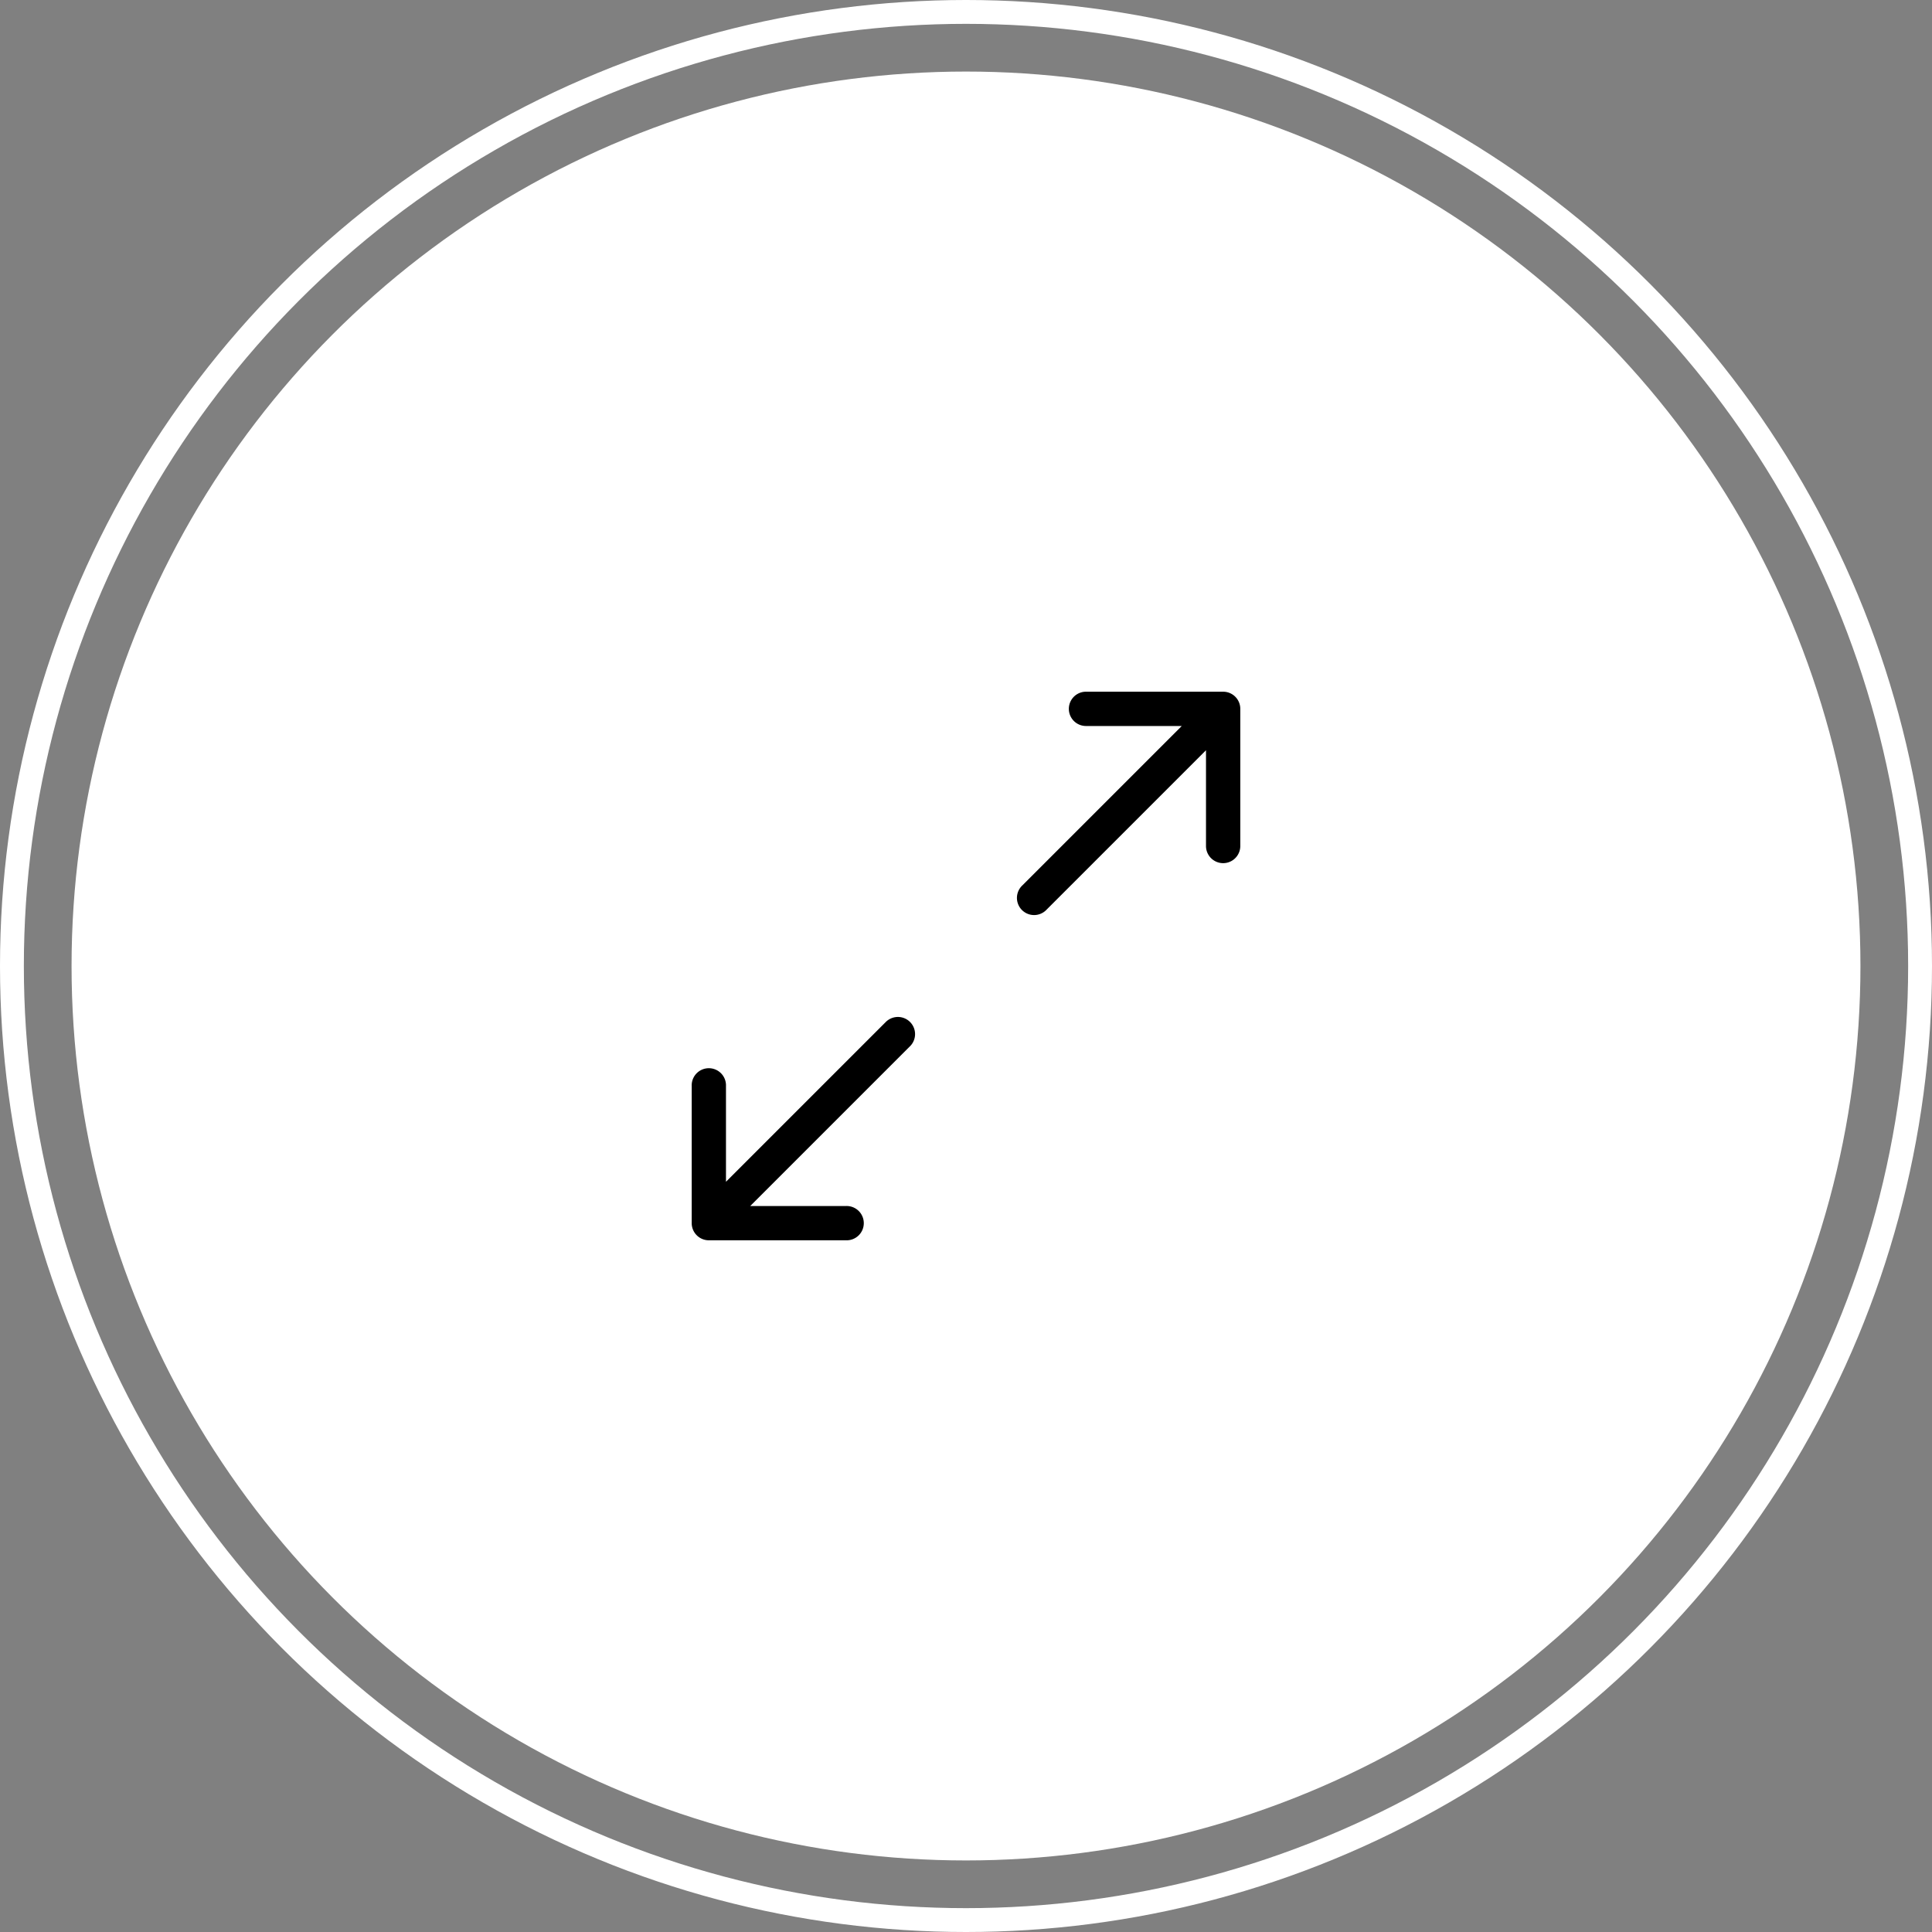
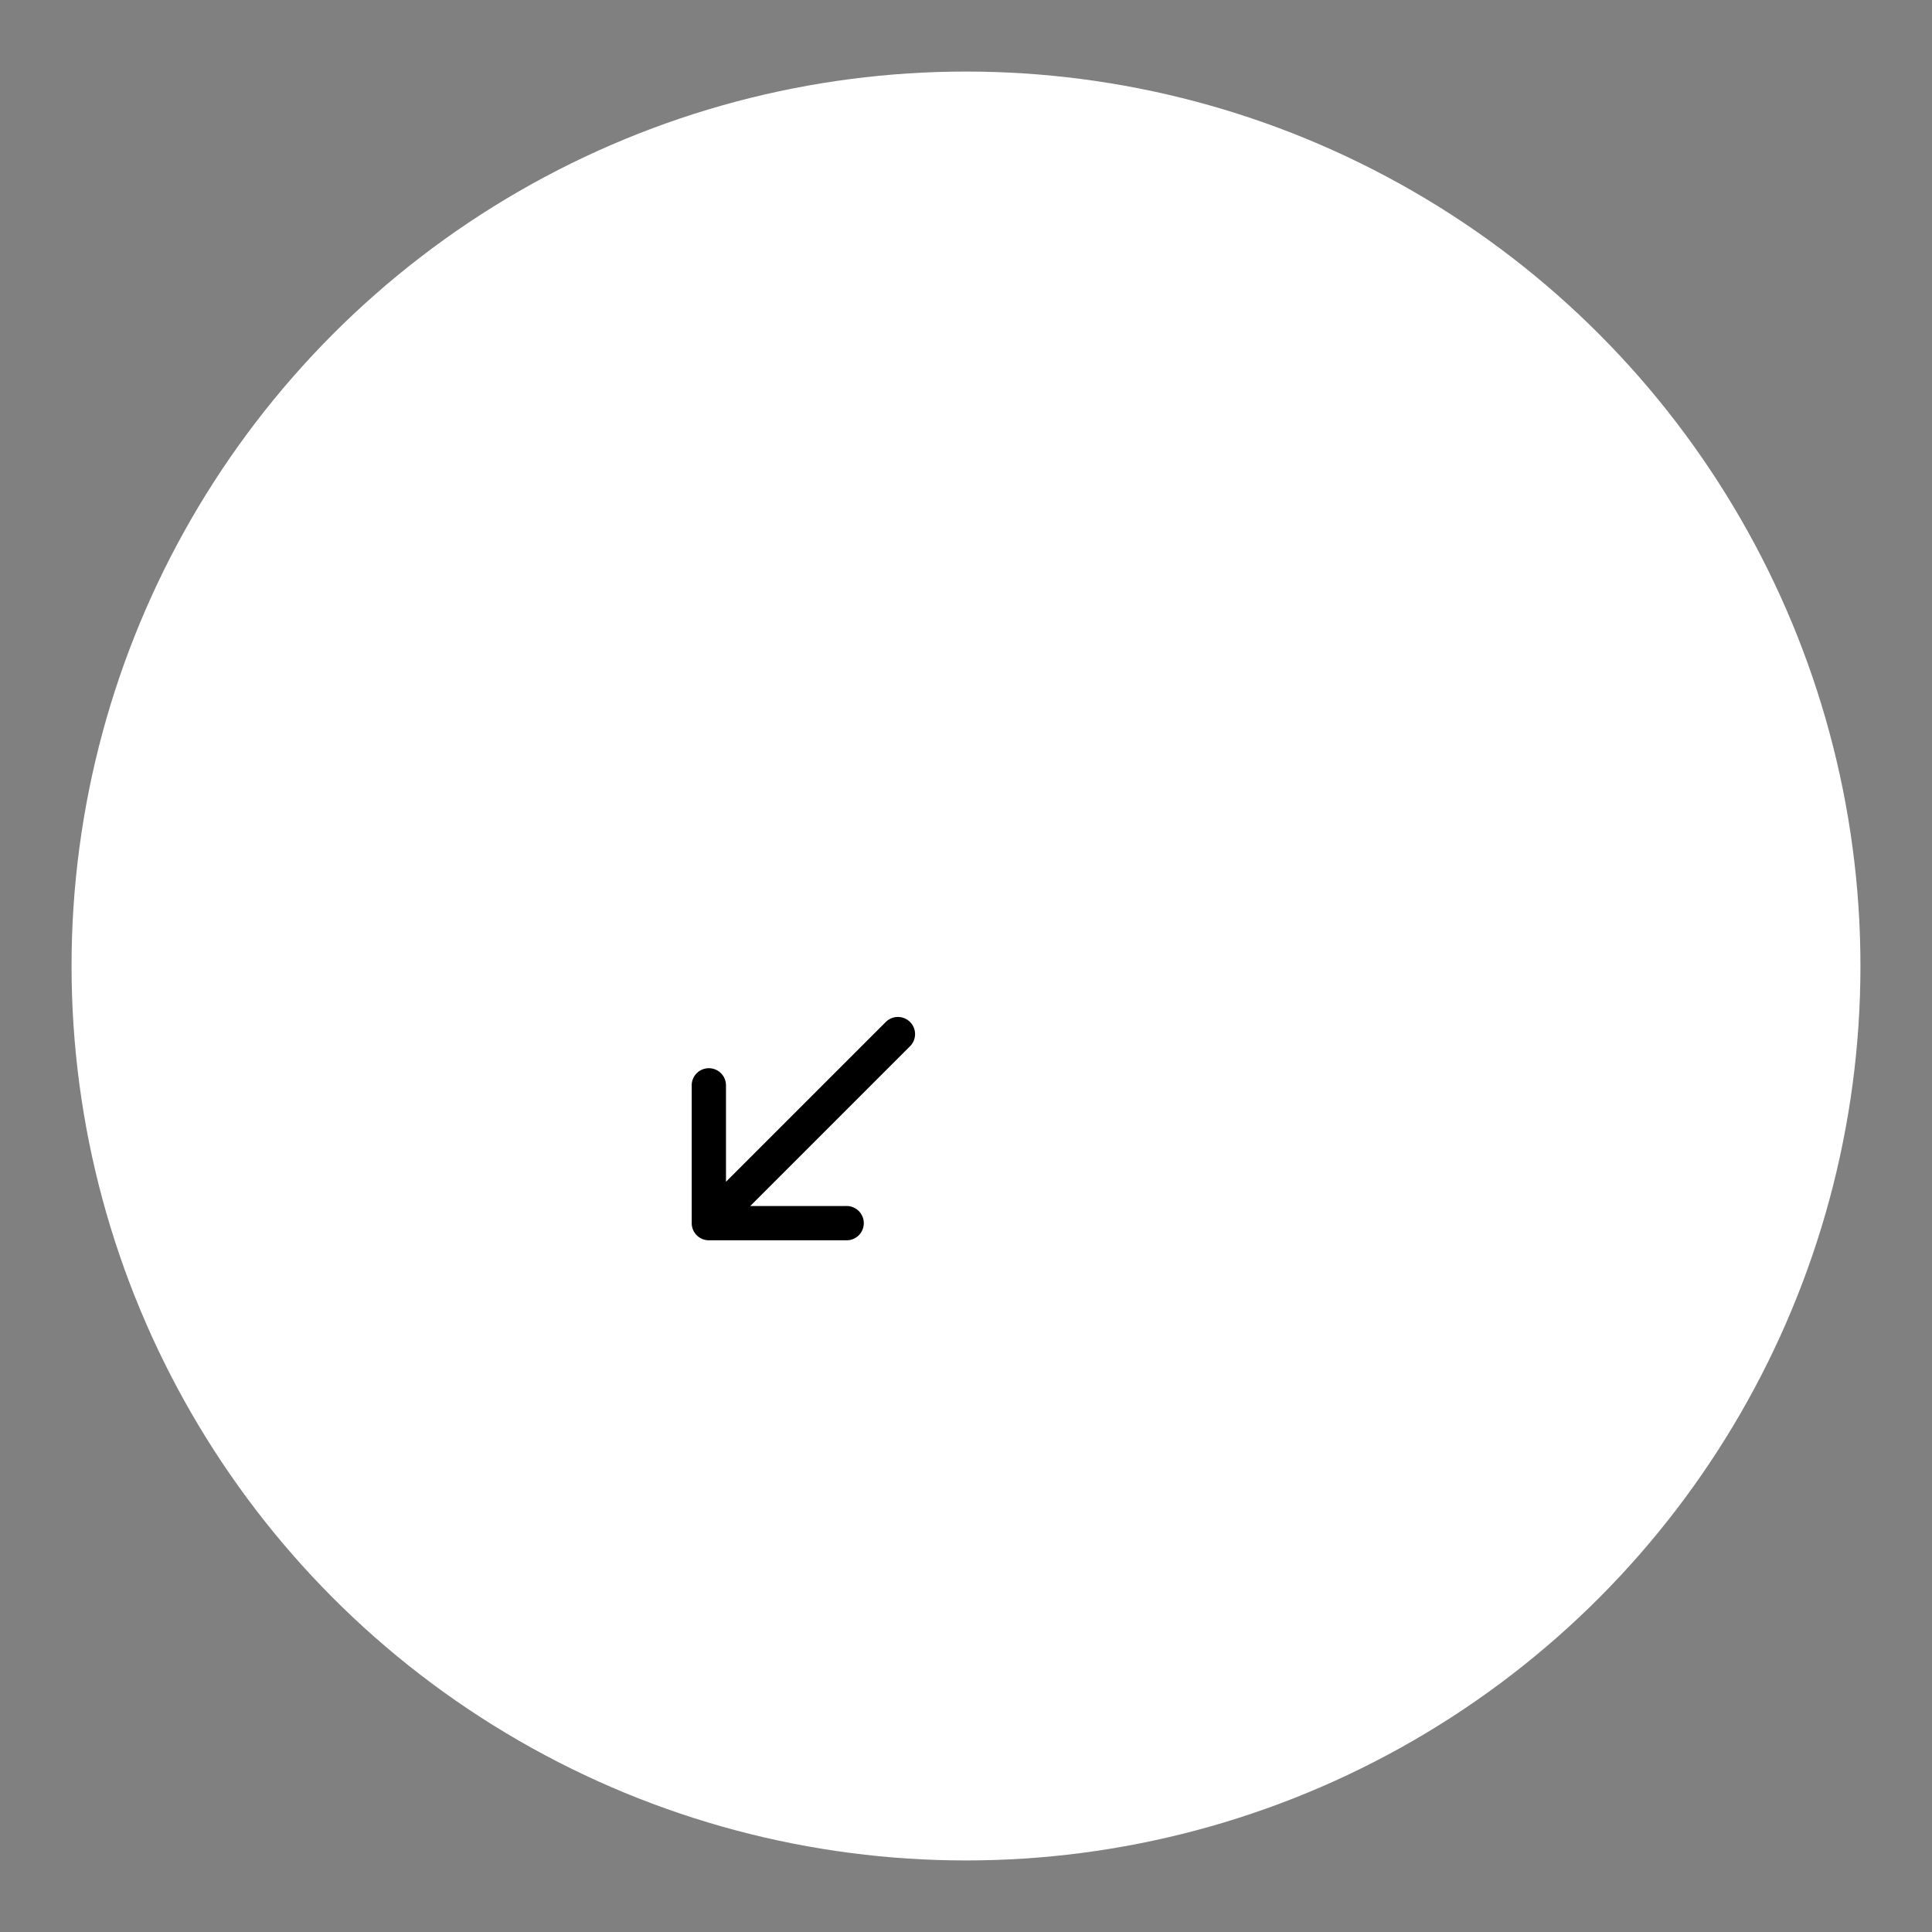
<svg xmlns="http://www.w3.org/2000/svg" viewBox="0 0 81 81" height="81" width="81" data-name="Component 24 – 6" id="Component_24_6">
  <rect x="0" y="0" width="81" height="81" fill="#808080" stroke="none" />
  <circle fill="#fff" transform="translate(3 3)" r="37.5" cy="37.5" cx="37.5" data-name="Ellipse 201" id="Ellipse_201" />
  <g stroke-width="1" stroke="#fff" fill="none" data-name="Ellipse 202" id="Ellipse_202">
-     <circle stroke="none" r="40.5" cy="40.5" cx="40.5" />
-     <circle fill="none" r="40" cy="40.5" cx="40.5" />
-   </g>
+     </g>
  <g transform="translate(21 21)" id="ooooooooooooooooooooooooooooooooooo">
-     <path transform="translate(-5.344)" d="M35.625,8h-5.75a.719.719,0,0,0,0,1.438H33.89l-6.679,6.679a.719.719,0,1,0,1.016,1.016l6.679-6.679v4.015a.719.719,0,0,0,1.438,0V8.719A.719.719,0,0,0,35.625,8Z" data-name="Path 111301" id="Path_111301" />
    <path transform="translate(0 -5.344)" d="M16.117,27.211,9.437,33.89V29.875a.719.719,0,1,0-1.437,0v5.75a.719.719,0,0,0,.719.719h5.75a.719.719,0,1,0,0-1.437H10.454l6.679-6.679a.719.719,0,1,0-1.016-1.016Z" data-name="Path 111302" id="Path_111302" />
  </g>
</svg>